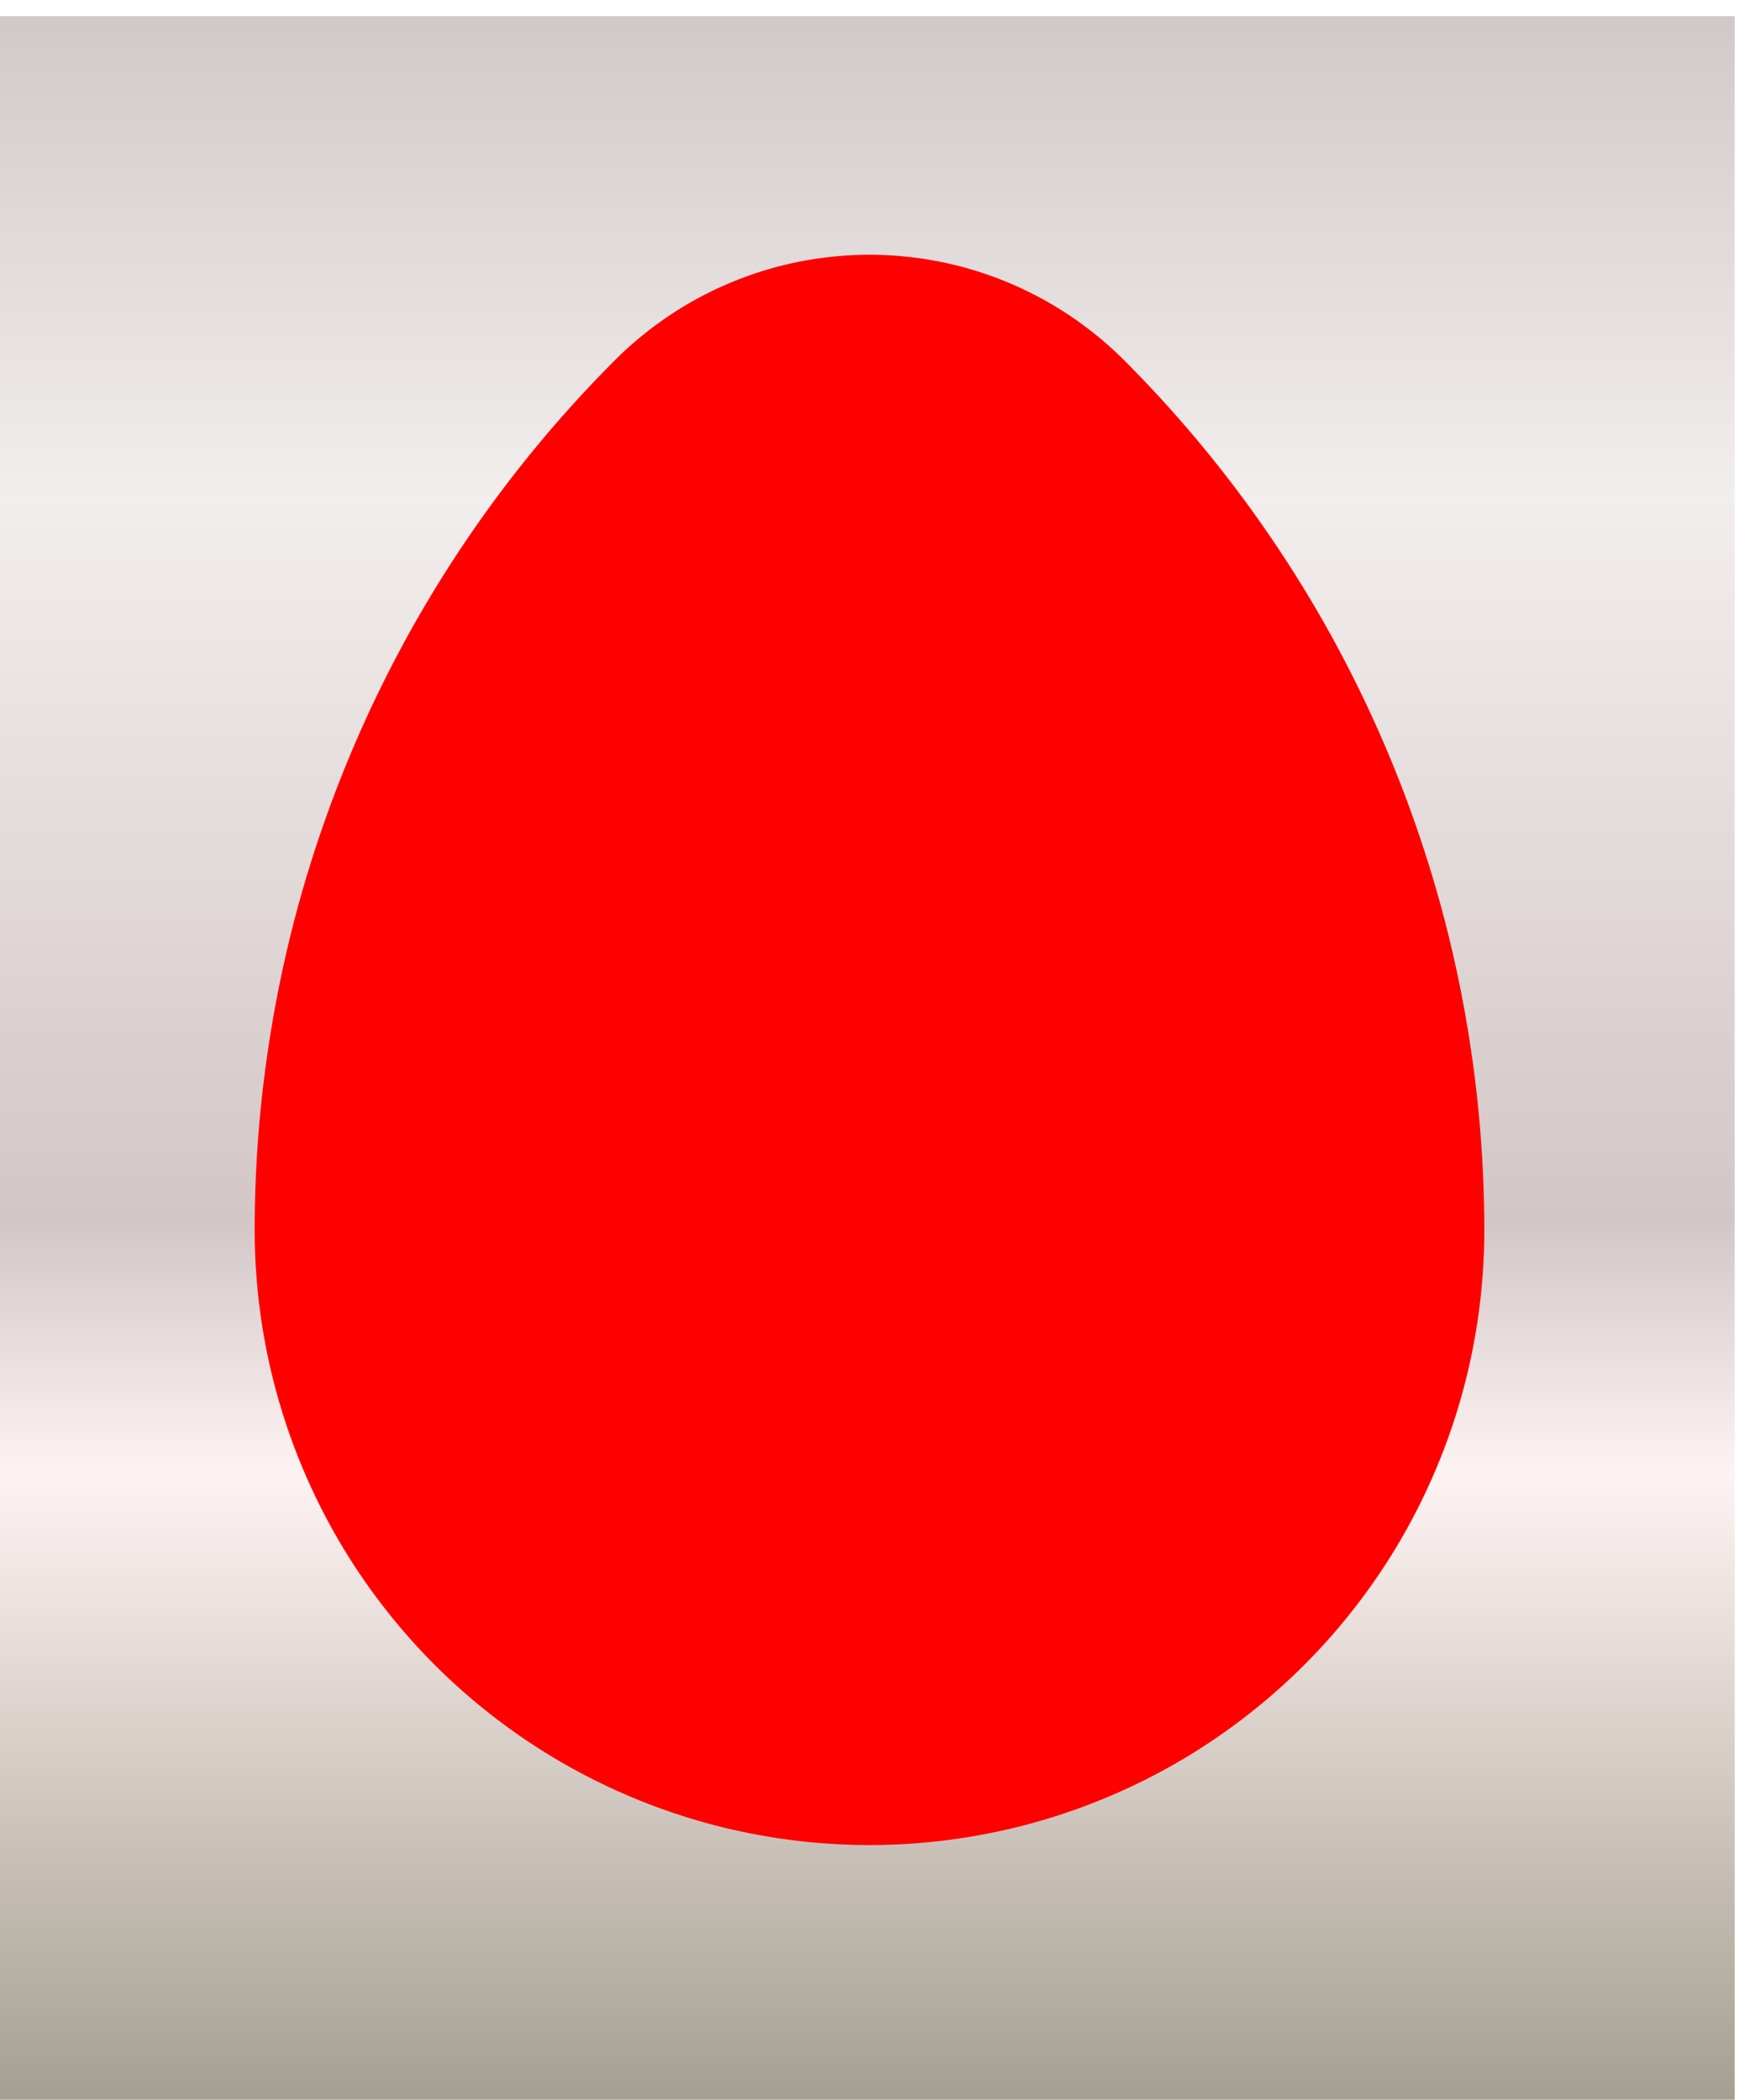
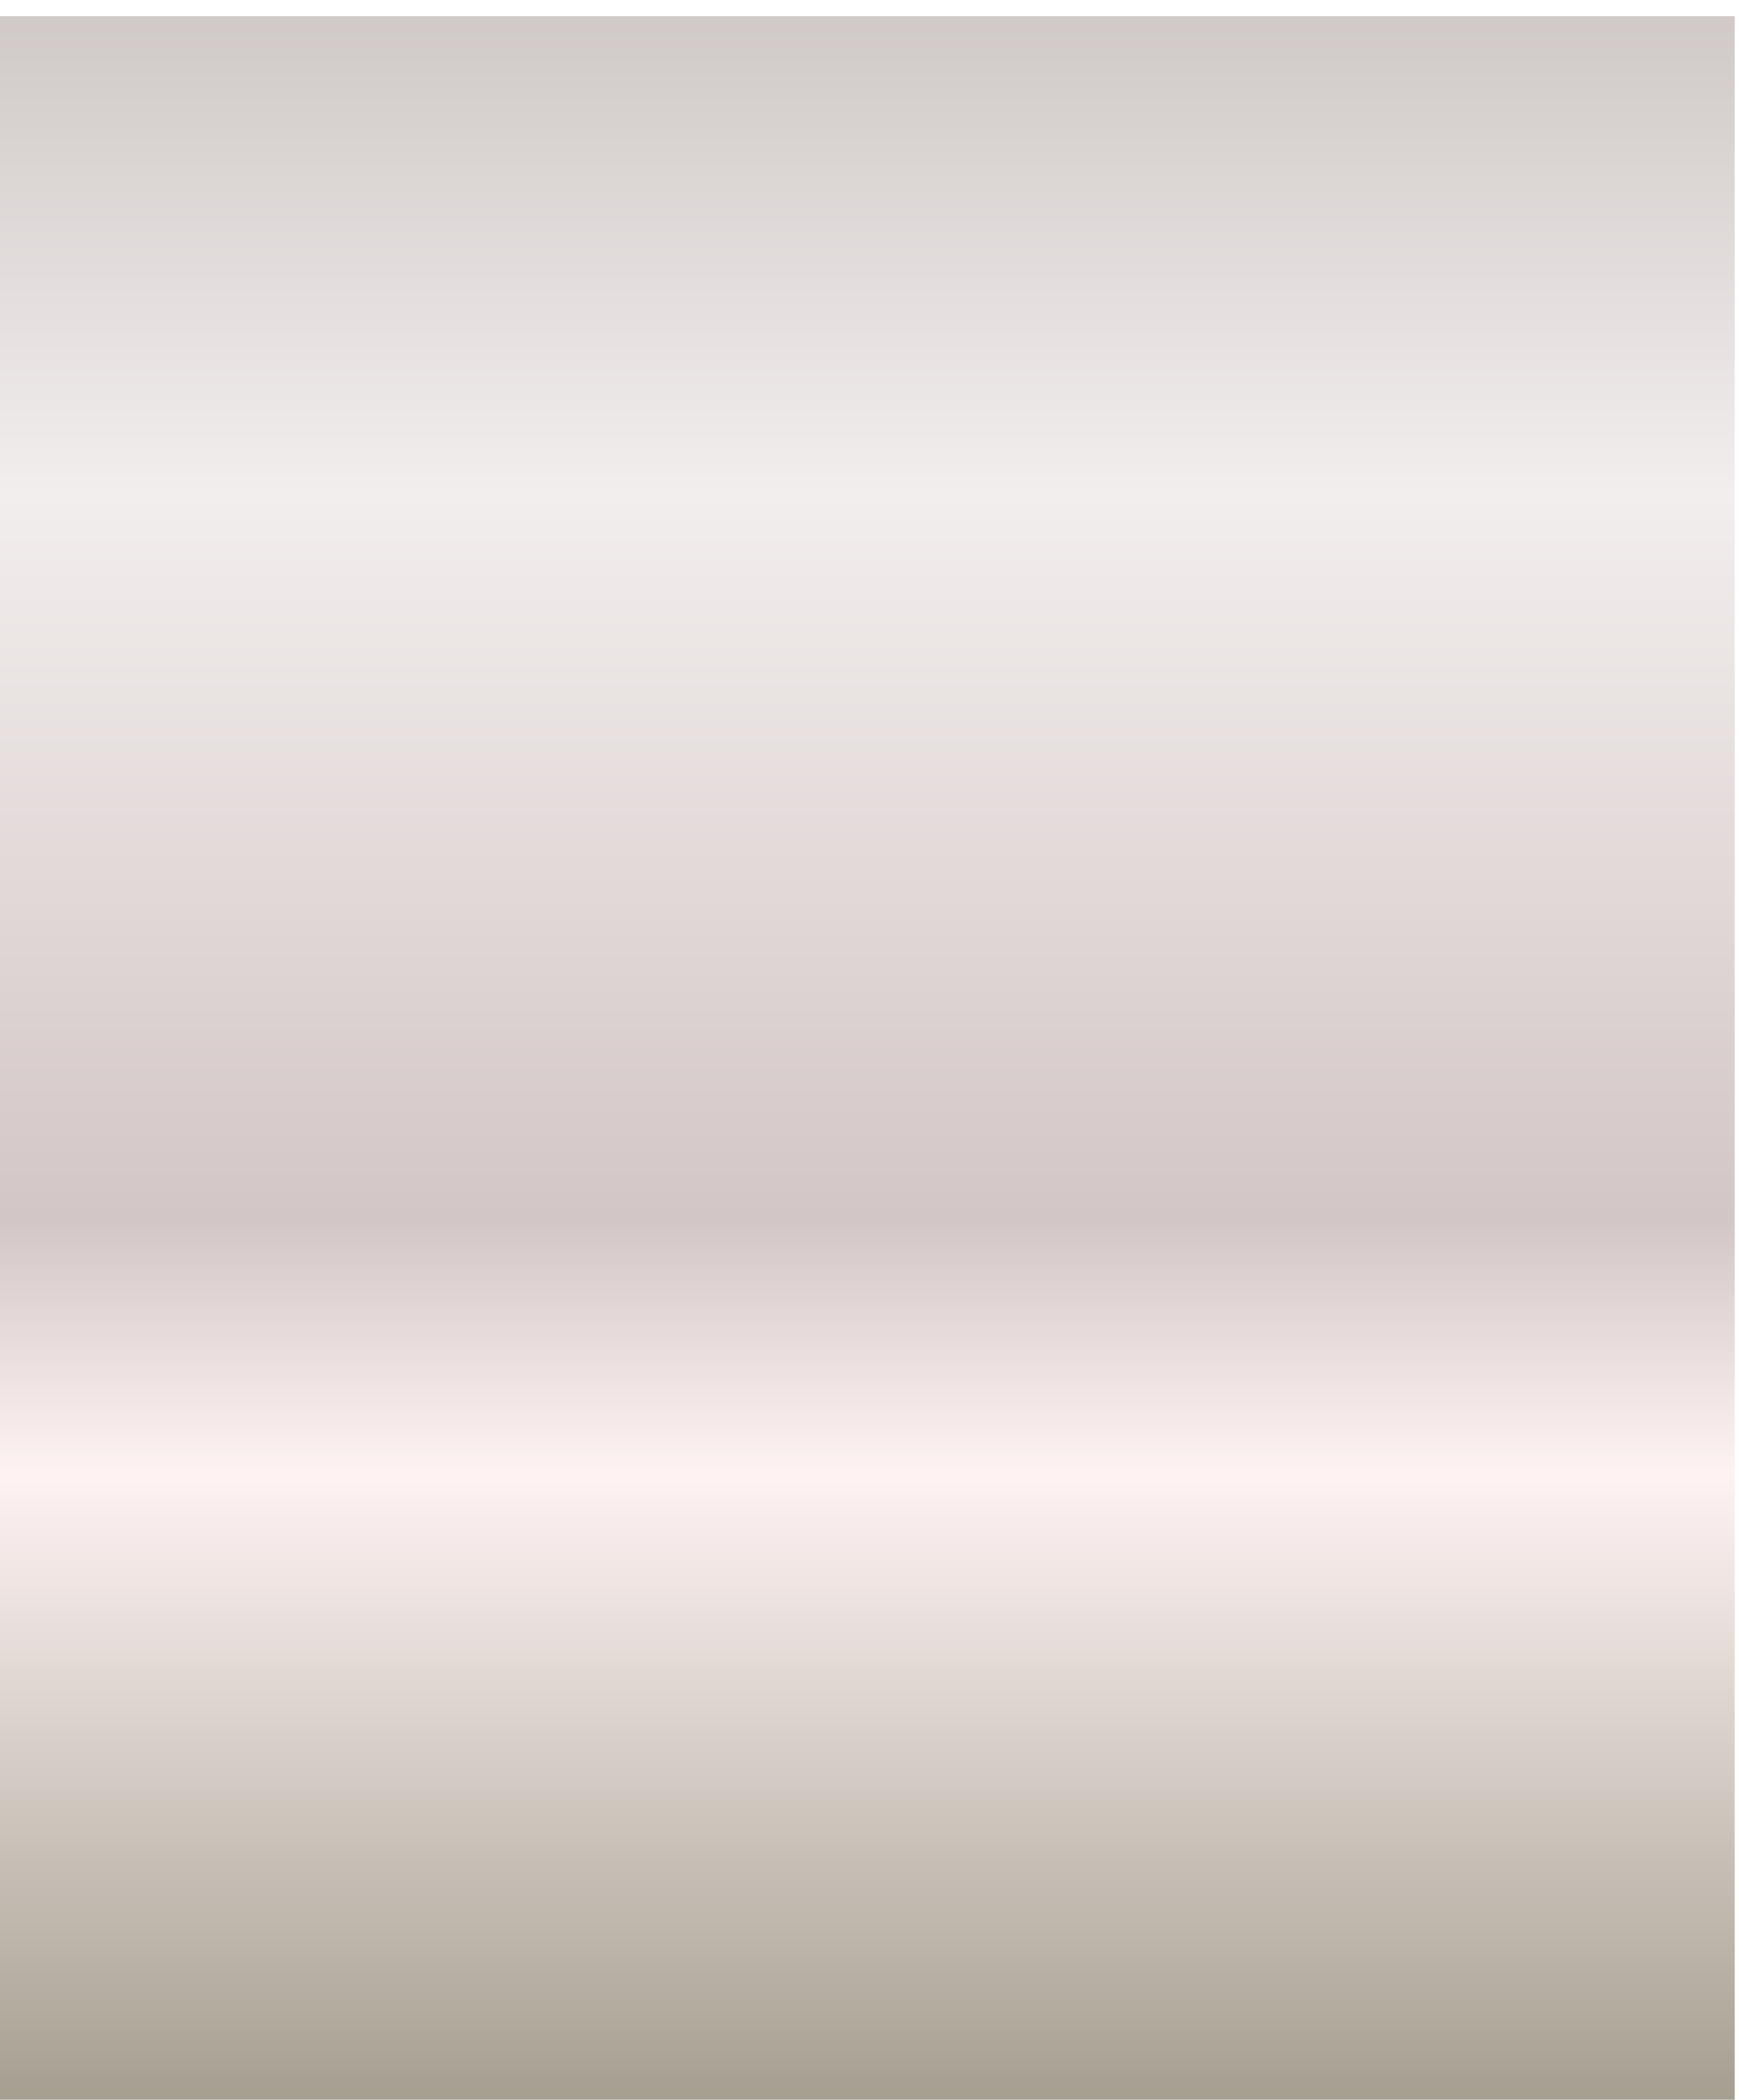
<svg xmlns="http://www.w3.org/2000/svg" xmlns:xlink="http://www.w3.org/1999/xlink" height="1024.264" width="848.528" viewBox="0 0 848.528 1024.264">
  <defs>
    <linearGradient id="a">
      <stop offset="0" stop-color="#d0c9c8" />
      <stop offset=".228" stop-color="#f2eeed" />
      <stop offset=".573" stop-color="#d3c6c6" />
      <stop offset=".694" stop-color="#fef3f3" />
      <stop offset="1" stop-color="#a39d8e" />
    </linearGradient>
    <linearGradient xlink:href="#a" id="b" x1="9024.119" y1="-1178.558" x2="9024.119" y2="-154.294" gradientUnits="userSpaceOnUse" />
    <filter id="c" color-interpolation-filters="sRGB">
      <feColorMatrix values="0.8 0 0 0 0 0 0.8 0 0 0 0 0 0.8 0 0 0 0 0 1 0" result="result2" />
      <feTurbulence numOctaves="2" baseFrequency="0.093 0.035" type="fractalNoise" />
      <feColorMatrix values="1 0 0 0 0 0 1 0 0 0 0 0 1 0 0 0 0 0 1 0" result="result1" />
      <feComposite in2="result1" operator="in" in="result2" result="result3" />
      <feComposite in2="SourceGraphic" result="result5" />
      <feTurbulence type="fractalNoise" baseFrequency="0.061 0.124" numOctaves="6.023" />
      <feColorMatrix values="1 0 0 0 0 0 1 0 0 0 0 0 1 0 0 0 0 0 5 -0.8" result="result4" />
      <feDisplacementMap in2="result4" xChannelSelector="R" scale="51.223" in="result5" />
      <feOffset dx="-3.6" dy="6.4" result="result6" />
      <feComposite in2="result5" result="result9" />
      <feTurbulence baseFrequency="0.109 0.331" numOctaves="6" result="result8" type="fractalNoise" />
      <feColorMatrix values="1 0 0 0 0 0 1 0 0 0 0 0 1 0 0 0 0 0 5 -1.5" result="result7" />
      <feDisplacementMap in2="result7" xChannelSelector="R" scale="9.327" in="result9" />
      <feOffset dx="1.5" dy="1.5" result="result10" />
      <feComposite in2="result9" result="result14" />
      <feColorMatrix values="0.8 0 0 0 0 0 0.8 0 0 0 0 0 0.8 0 0 0 0 0 1 0" result="result12" />
      <feTurbulence baseFrequency="0.124 0.191" numOctaves="5" />
      <feColorMatrix values="1 0 0 0 0 0 1 0 0 0 0 0 1 0 0 0 0 0 1 0" result="result11" />
      <feComposite in2="result11" operator="in" in="result12" result="result13" />
      <feComposite in2="result14" result="result15" operator="arithmetic" k2=".05" k3="1" />
      <feComposite in2="SourceGraphic" operator="in" result="result16" />
      <feComposite in2="SourceGraphic" operator="arithmetic" k2=".8" k3=".2" result="result17" />
      <feComposite in2="SourceGraphic" in="result16" operator="arithmetic" k3=".6" k2=".6" result="result18" />
      <feComposite in2="result17" operator="arithmetic" k2=".7" k3=".3" />
    </filter>
    <filter id="d" x="-.5" y="-.5" height="2" width="2" color-interpolation-filters="sRGB">
      <feFlood flood-color="#A42525" result="result21" />
      <feFlood flood-color="#461C1C" result="result22" />
      <feFlood flood-color="#8F2E2E" result="result23" />
      <feFlood result="result17" flood-opacity="1" flood-color="#4F1B1B" />
      <feTurbulence numOctaves="2.179" baseFrequency=".021" result="result27" />
      <feTurbulence numOctaves="2.937" baseFrequency=".021" result="result28" />
      <feTurbulence numOctaves="3" baseFrequency=".026" result="result29" />
      <feColorMatrix values="1 0 0 0 0 0 1 0 0 0 0 0 1 0 0 0 0 0 100 -28" result="result14" in="result27" />
      <feColorMatrix values="1 0 0 0 0 0 1 0 0 0 0 0 1 0 0 0 0 0 100 -29" result="result15" in="result28" />
      <feColorMatrix values="1 0 0 0 0 0 1 0 0 0 0 0 1 0 0 0 0 0 100 -35" result="result16" in="result29" />
      <feTurbulence numOctaves="6" result="result12" baseFrequency=".082" type="fractalNoise" />
      <feTurbulence numOctaves="4.38" result="result13" baseFrequency=".118" type="fractalNoise" />
      <feTurbulence result="result1" numOctaves="5.559" baseFrequency=".029" type="fractalNoise" />
      <feComposite result="result19" in2="result14" in="result21" operator="in" />
      <feComposite in="result22" operator="in" in2="result15" result="result24" />
      <feComposite in2="result16" in="result23" operator="in" result="result25" />
      <feDisplacementMap in2="result12" result="result2" in="result19" scale="40.757" xChannelSelector="R" />
      <feDisplacementMap in2="result13" result="result3" in="result24" scale="15.575" xChannelSelector="B" />
      <feDisplacementMap in2="result1" result="result4" in="result25" scale="33.624" />
      <feComposite result="result5" in="result2" in2="result3" />
      <feComposite in2="result5" result="result6" in="result4" />
      <feComposite in2="result17" in="result6" result="result26" />
      <feTurbulence result="result8" baseFrequency=".333" numOctaves="3" />
      <feTurbulence result="result11" baseFrequency=".04" type="fractalNoise" numOctaves="5" />
      <feTurbulence result="result7" baseFrequency=".023" numOctaves="5" />
      <feColorMatrix values="1 0 0 0 0 0 1 0 0 0 0 0 1 0 0 0 0 0 100 -30" result="result30" />
      <feDisplacementMap in2="result8" result="result9" in="result26" scale=".873" xChannelSelector="G" />
      <feDisplacementMap in2="result11" result="result10" scale="20.233" xChannelSelector="R" />
      <feComposite in2="result30" result="result18" operator="in" />
      <feComposite in2="result9" result="result20" />
      <feFlood result="result32" />
      <feFlood flood-color="#FFF" result="result31" />
      <feComposite in2="SourceGraphic" in="result32" operator="out" result="result59" />
      <feGaussianBlur stdDeviation="54.6" result="result46" />
      <feGaussianBlur stdDeviation="4.303" result="result48" />
      <feDiffuseLighting diffuseConstant="2.1" surfaceScale="5" in="result46" result="result47">
        <feDistantLight azimuth="90" elevation="24" />
      </feDiffuseLighting>
      <feDiffuseLighting in="result48" result="result49" surfaceScale="5" diffuseConstant="2.1">
        <feDistantLight azimuth="90" elevation="24" />
      </feDiffuseLighting>
      <feGaussianBlur stdDeviation="5.8" result="result33" in="result47" />
      <feGaussianBlur stdDeviation="5.775" in="result49" result="result50" />
      <feColorMatrix type="luminanceToAlpha" result="result34" in="result33" />
      <feColorMatrix in="result50" result="result51" type="luminanceToAlpha" />
      <feComponentTransfer in="result34" result="result53">
        <feFuncR type="identity" />
        <feFuncG type="identity" />
        <feFuncB type="identity" />
        <feFuncA type="gamma" amplitude="1.57" exponent="9.4" />
      </feComponentTransfer>
      <feComponentTransfer in="result51" result="result55">
        <feFuncR type="identity" />
        <feFuncG type="identity" />
        <feFuncB type="identity" />
        <feFuncA type="gamma" amplitude="2.97" exponent="9.15" />
      </feComponentTransfer>
      <feColorMatrix values="0.36 0 0 0 0 0 0.36 0 0 0 0 0 0.36 0 0 0 0 0 1 0" in="result20" result="result56" />
      <feColorMatrix values="1.8 0 0 0 0 0 1.8 0 0 0 0 0 1.8 0 0 0 0 0 1 0" in="result20" result="result52" />
      <feComposite in2="result53" in="result52" operator="in" result="result54" />
      <feComposite in2="result55" in="result56" operator="out" result="result57" />
      <feComposite in2="result20" result="result58" />
      <feComposite in2="result58" in="result54" result="result61" />
      <feGaussianBlur stdDeviation="20.008" in="result59" />
      <feComponentTransfer result="result60">
        <feFuncR type="identity" />
        <feFuncG type="identity" />
        <feFuncB type="identity" />
        <feFuncA type="gamma" amplitude="1.77" exponent=".66" />
      </feComponentTransfer>
      <feBlend in2="result61" result="result62" />
      <feComposite in2="result61" operator="arithmetic" k3=".5" k2=".5" result="result63" />
      <feComposite in2="SourceGraphic" operator="in" result="result66" />
      <feColorMatrix type="luminanceToAlpha" />
      <feDiffuseLighting surfaceScale="-1.158" diffuseConstant=".84">
        <feDistantLight elevation="24" azimuth="90" />
      </feDiffuseLighting>
      <feColorMatrix type="luminanceToAlpha" />
      <feComponentTransfer result="result64">
        <feFuncR type="identity" />
        <feFuncG type="identity" />
        <feFuncB type="identity" />
        <feFuncA type="gamma" amplitude="4.81" exponent="1.39" />
      </feComponentTransfer>
      <feComposite in2="result64" operator="out" in="result52" result="result65" />
      <feComposite in="result66" operator="arithmetic" k2=".8" k3=".2" result="result73" in2="result65" />
      <feColorMatrix values="3.6 0 0 0 0 0 3.6 0 0 0 0 0 3.6 0 0 0 0 0 1 0" in="result73" result="result69" />
      <feTurbulence baseFrequency=".067" numOctaves="5" result="result67" />
      <feDisplacementMap in2="result67" in="result69" scale="6.3" result="result70" />
      <feComposite in2="result66" result="result71" />
      <feComposite in2="SourceGraphic" operator="in" result="result72" />
    </filter>
  </defs>
-   <path style="isolation:auto;mix-blend-mode:normal;solid-color:#000;solid-opacity:1;marker:none" d="M9024.12-1178.558h848.527v1024.264H9024.12z" color="#000" overflow="visible" fill="url(#b)" enable-background="accumulate" filter="url(#c)" transform="translate(-9024.119 1178.558)" />
-   <path style="marker:none" d="M9259.56-283.67a150.639 150.639 0 01-36.177-14.985 150.639 150.639 0 01-31.066-23.837 150.639 150.639 0 01-23.838-31.066 150.639 150.639 0 01-14.985-36.177 150.639 150.639 0 01-5.111-38.823c0-26.106 3.466-52.43 10.222-77.646a301.278 301.278 0 0129.97-72.354 301.278 301.278 0 0147.676-62.132 88.242 88.242 0 0118.198-13.964 88.242 88.242 0 0121.192-8.778 88.242 88.242 0 0122.742-2.994 88.242 88.242 0 0122.742 2.994 88.242 88.242 0 0121.192 8.778 88.243 88.243 0 0118.198 13.964 301.276 301.276 0 0147.676 62.132 301.278 301.278 0 0129.97 72.354 301.278 301.278 0 0110.222 77.646c0 13.052-1.733 26.215-5.111 38.823a150.639 150.639 0 01-14.985 36.177 150.639 150.639 0 01-23.838 31.066 150.639 150.639 0 01-31.066 23.837 150.639 150.639 0 01-36.177 14.986 150.639 150.639 0 01-38.823 5.11 150.639 150.639 0 01-38.823-5.11z" transform="matrix(2 0 0 2 -18172.501 1457.117)" color="#000" overflow="visible" fill="red" filter="url(#d)" enable-background="accumulate" />
+   <path style="isolation:auto;mix-blend-mode:normal;solid-color:#000;solid-opacity:1;marker:none" d="M9024.12-1178.558h848.527v1024.264H9024.12" color="#000" overflow="visible" fill="url(#b)" enable-background="accumulate" filter="url(#c)" transform="translate(-9024.119 1178.558)" />
</svg>